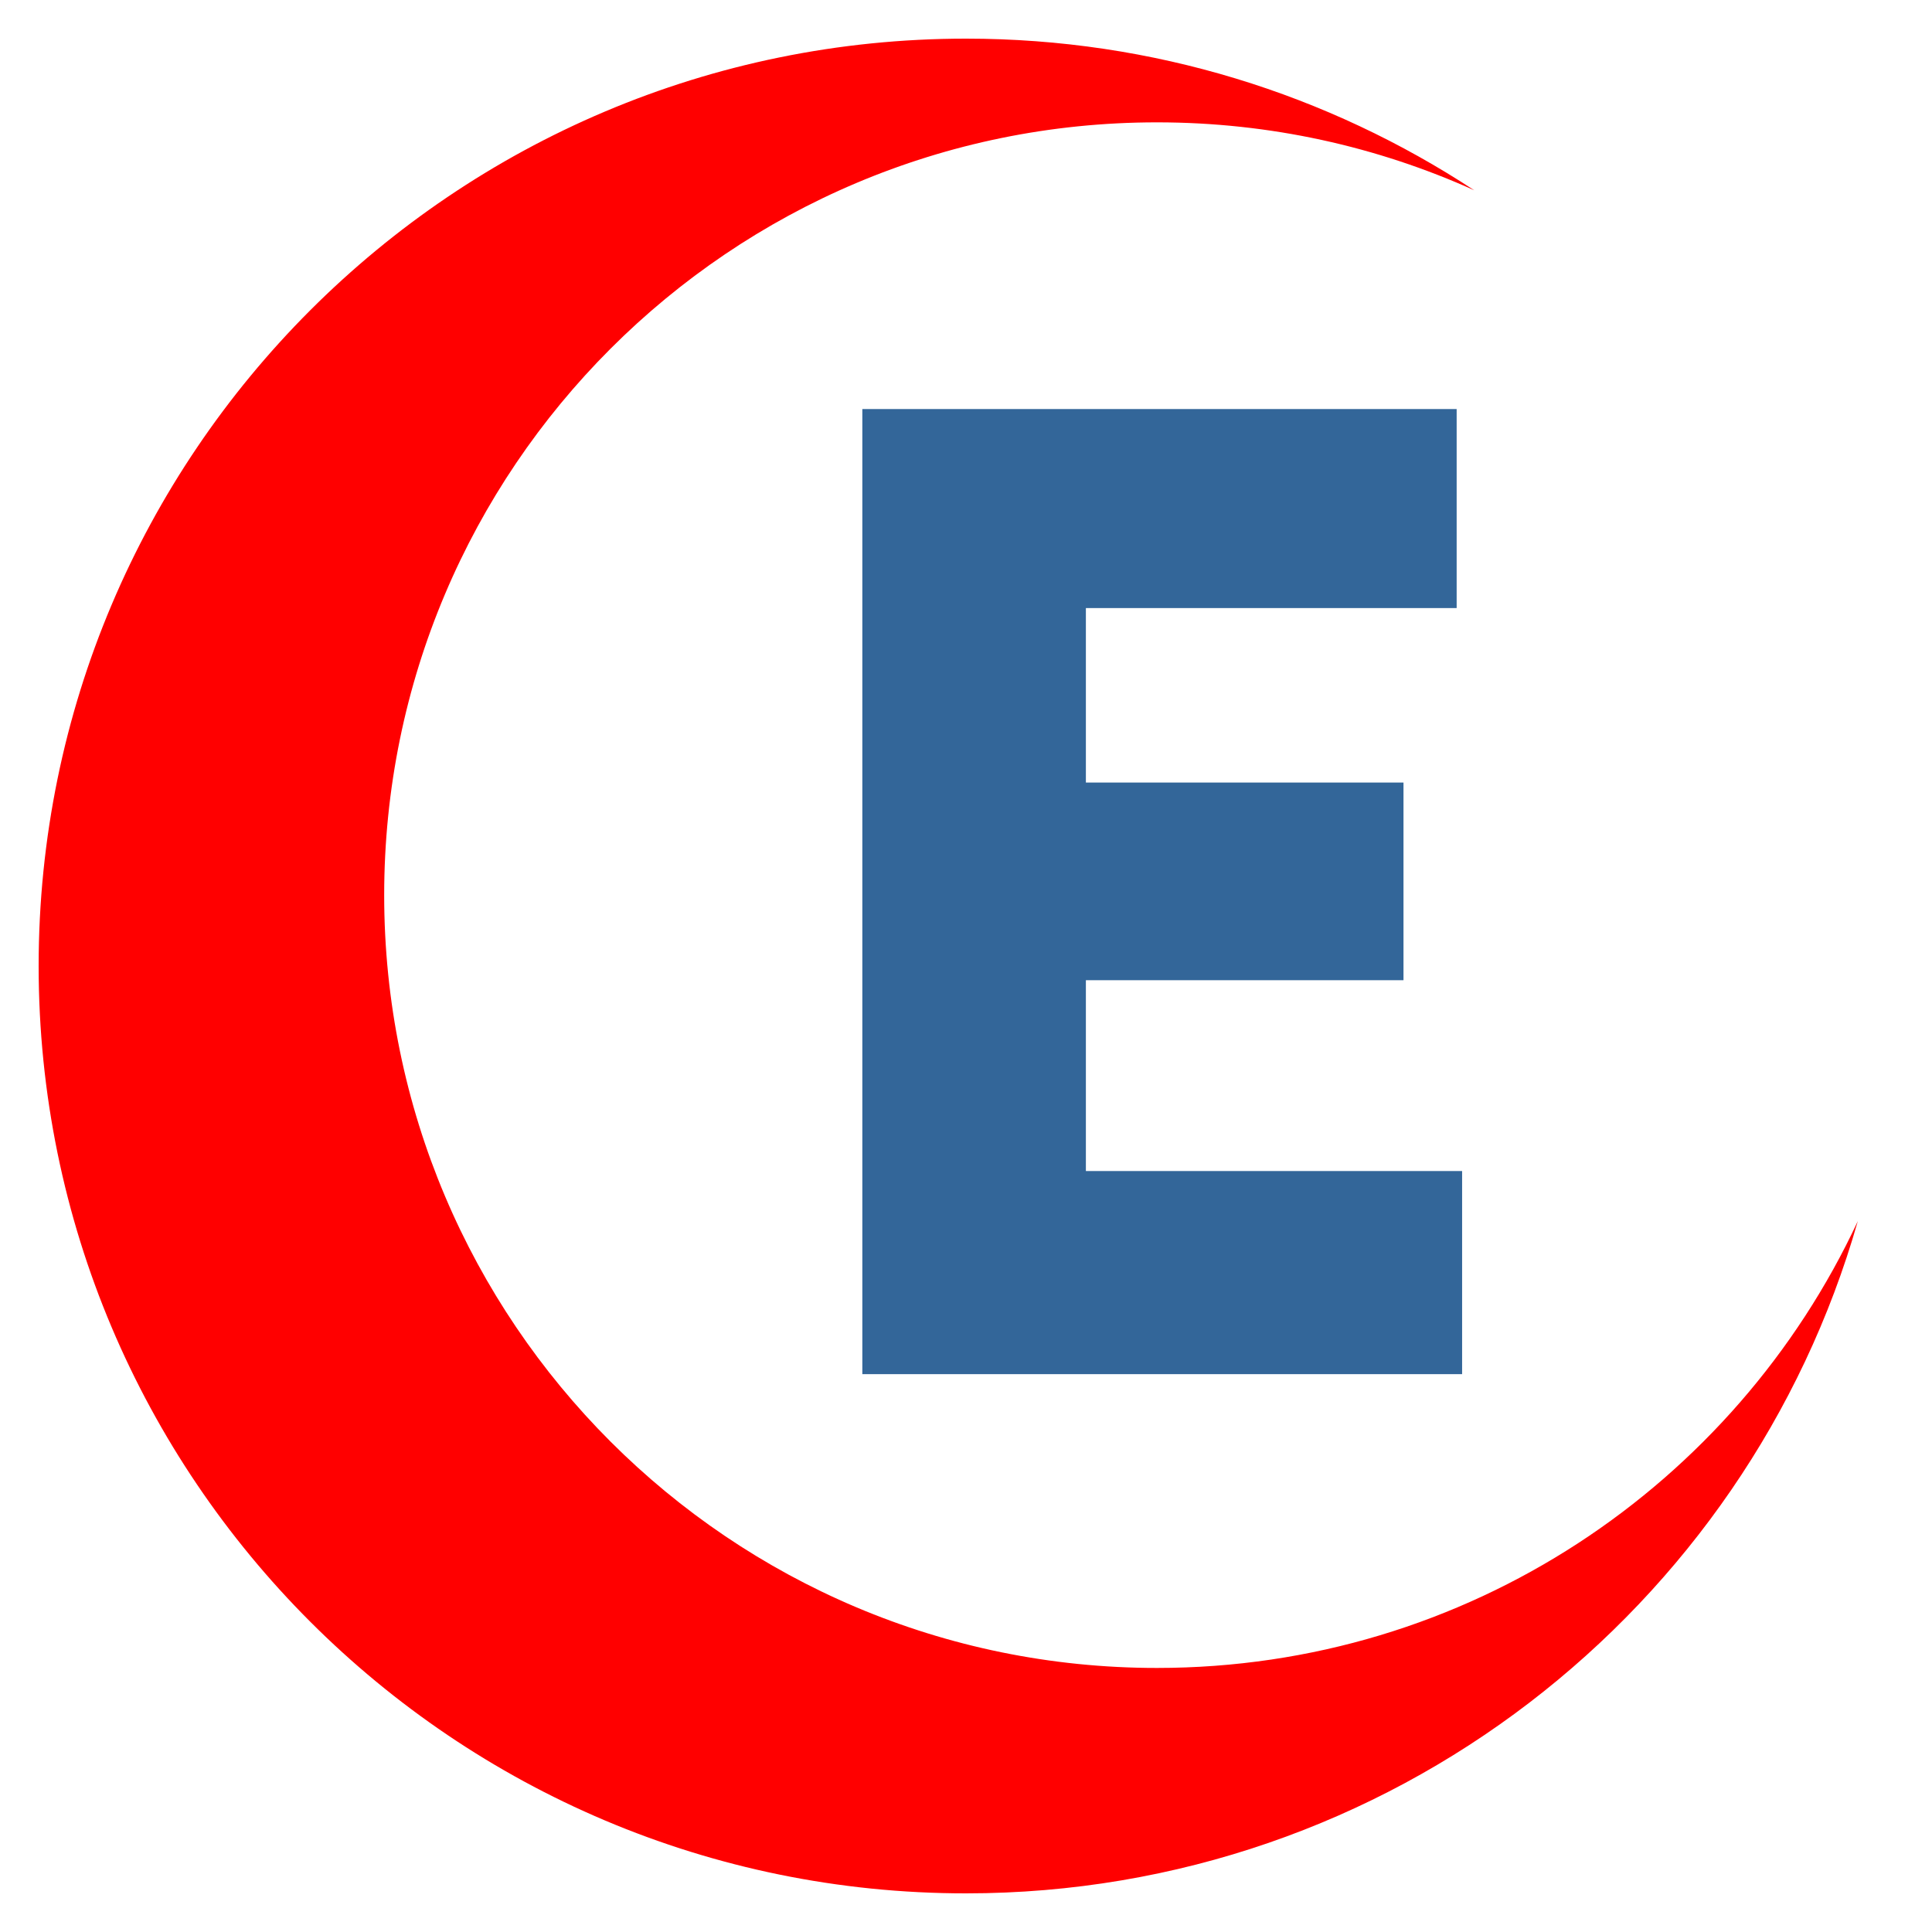
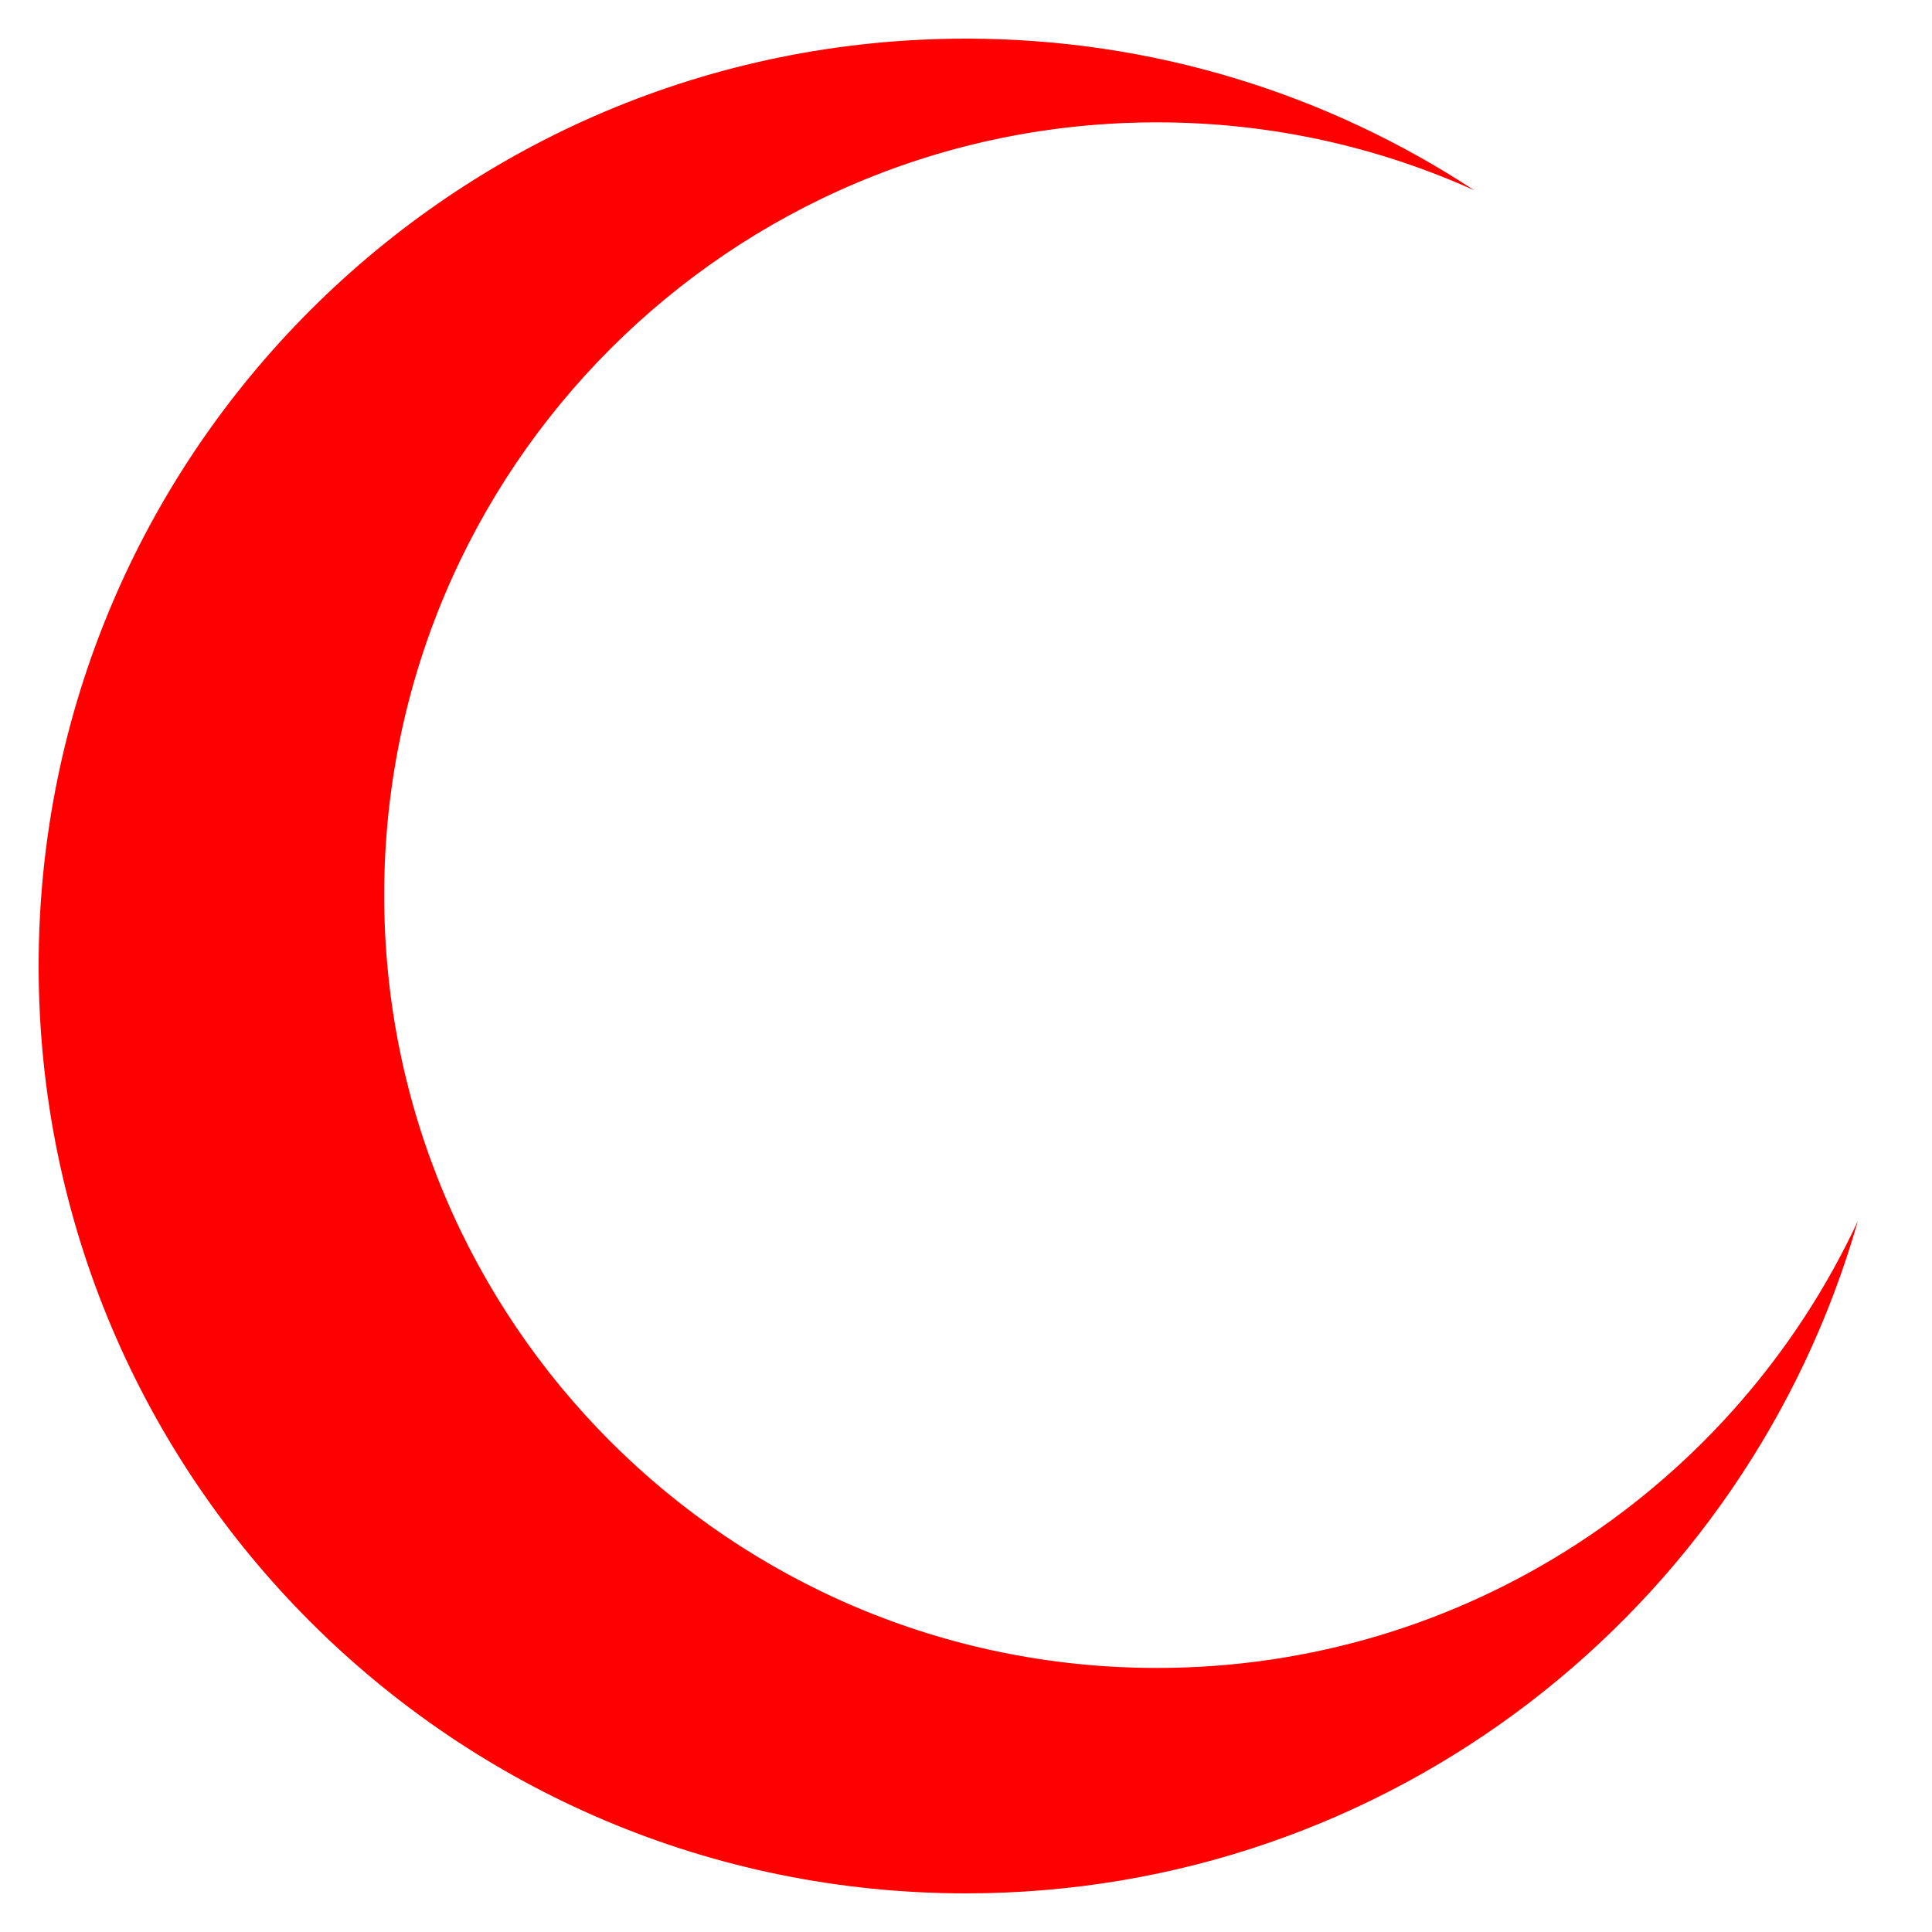
<svg xmlns="http://www.w3.org/2000/svg" xml:space="preserve" width="100mm" height="100mm" version="1.1" style="shape-rendering:geometricPrecision; text-rendering:geometricPrecision; image-rendering:optimizeQuality; fill-rule:evenodd; clip-rule:evenodd" viewBox="0 0 10000 10000">
  <defs>
    <style type="text/css">
   
    .fil0 {fill:red}
    .fil1 {fill:#336699;fill-rule:nonzero}
   
  </style>
  </defs>
  <g id="Слой_x0020_1">
    <path class="fil0" d="M5000 200c971.45,0 1875.31,288.87 2630.9,784.99 -501.08,-225.93 -1057.04,-351.7 -1642.38,-351.7 -2209.13,0 -4000,1790.87 -4000,4000 0,2209.13 1790.87,4000 4000,4000 1606.22,0 2991.07,-946.89 3627.47,-2312.77 -573.6,2008.83 -2423.03,3479.48 -4615.99,3479.48 -2650.96,0 -4800,-2149.03 -4800,-4800 0,-2650.97 2149.04,-4800 4800,-4800z" />
-     <polygon class="fil1" points="4463.41,7112.56 4463.41,2117.23 7539.63,2117.23 7539.63,3147.34 5620.52,3147.34 5620.52,4050.45 7264.46,4050.45 7264.46,5073.51 5620.52,5073.51 5620.52,6061.28 7567.85,6061.28 7567.85,7112.56 " />
  </g>
</svg>